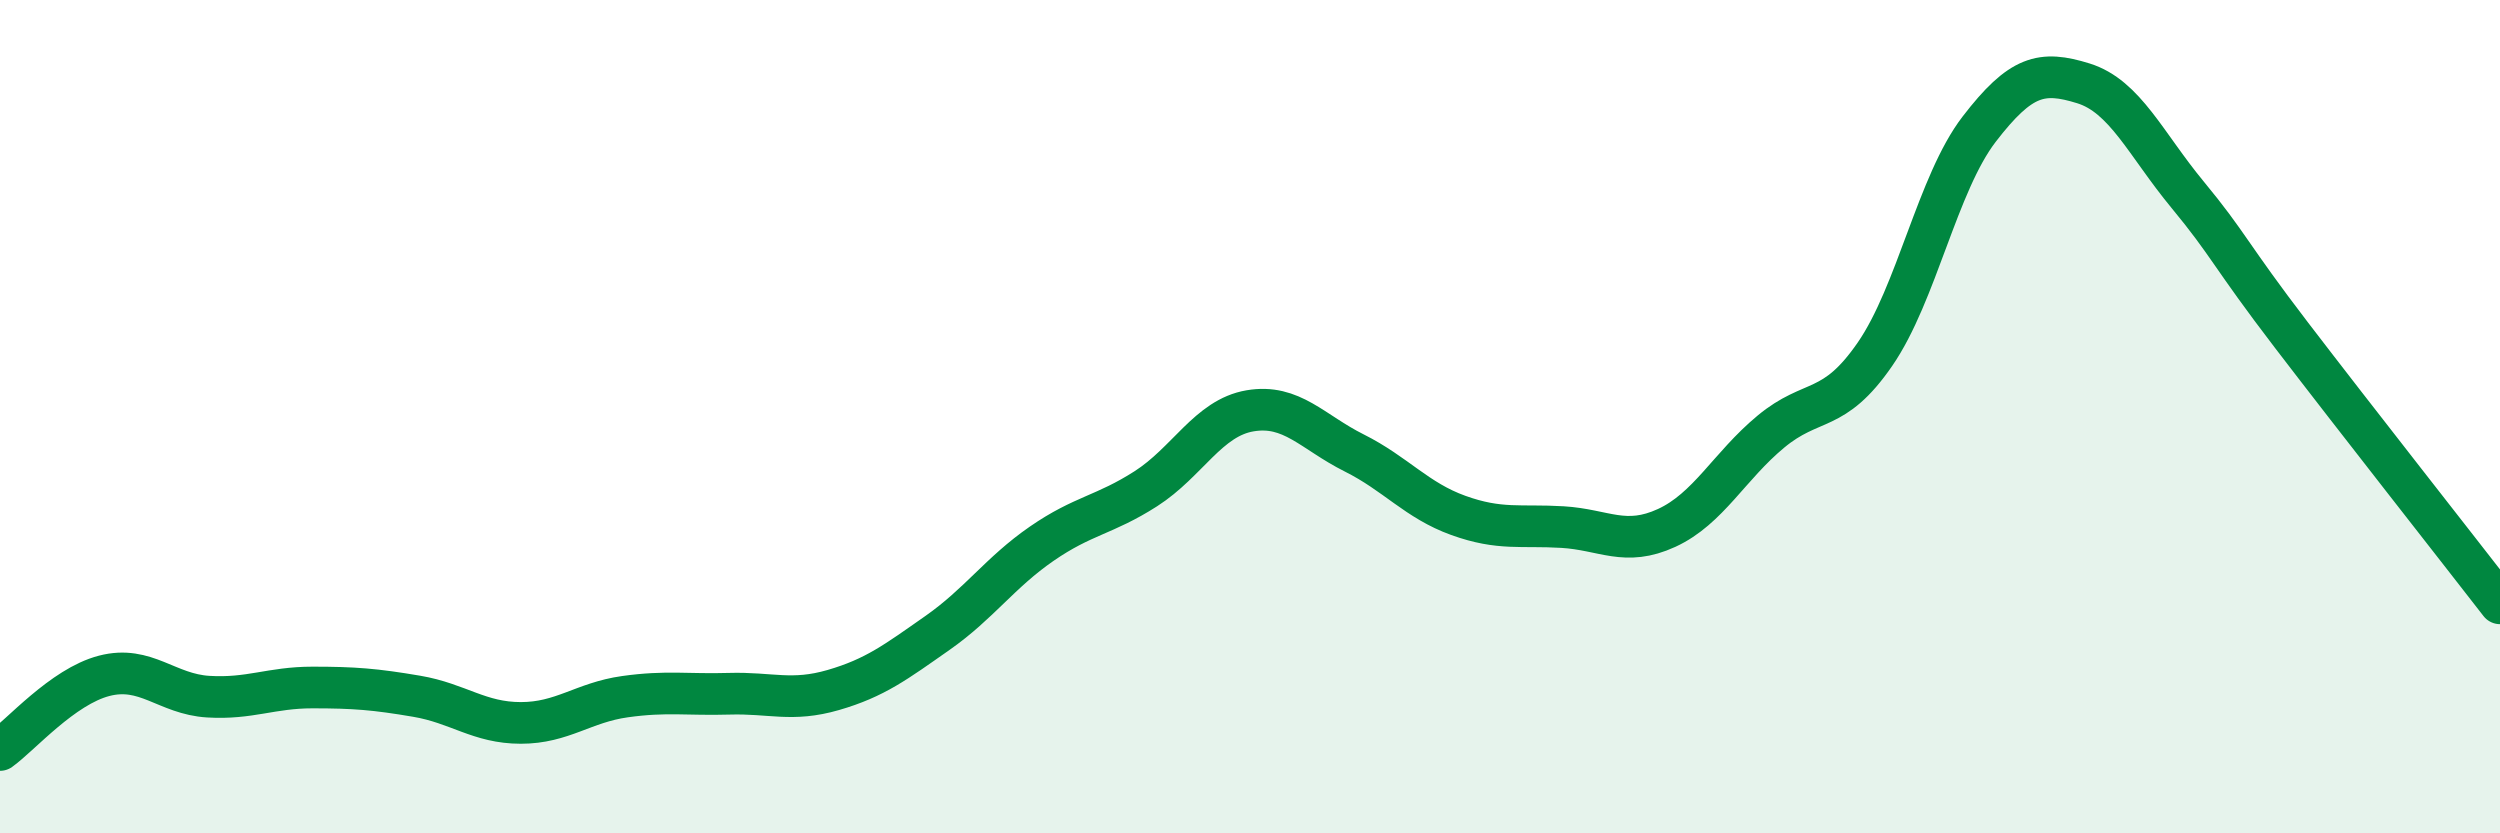
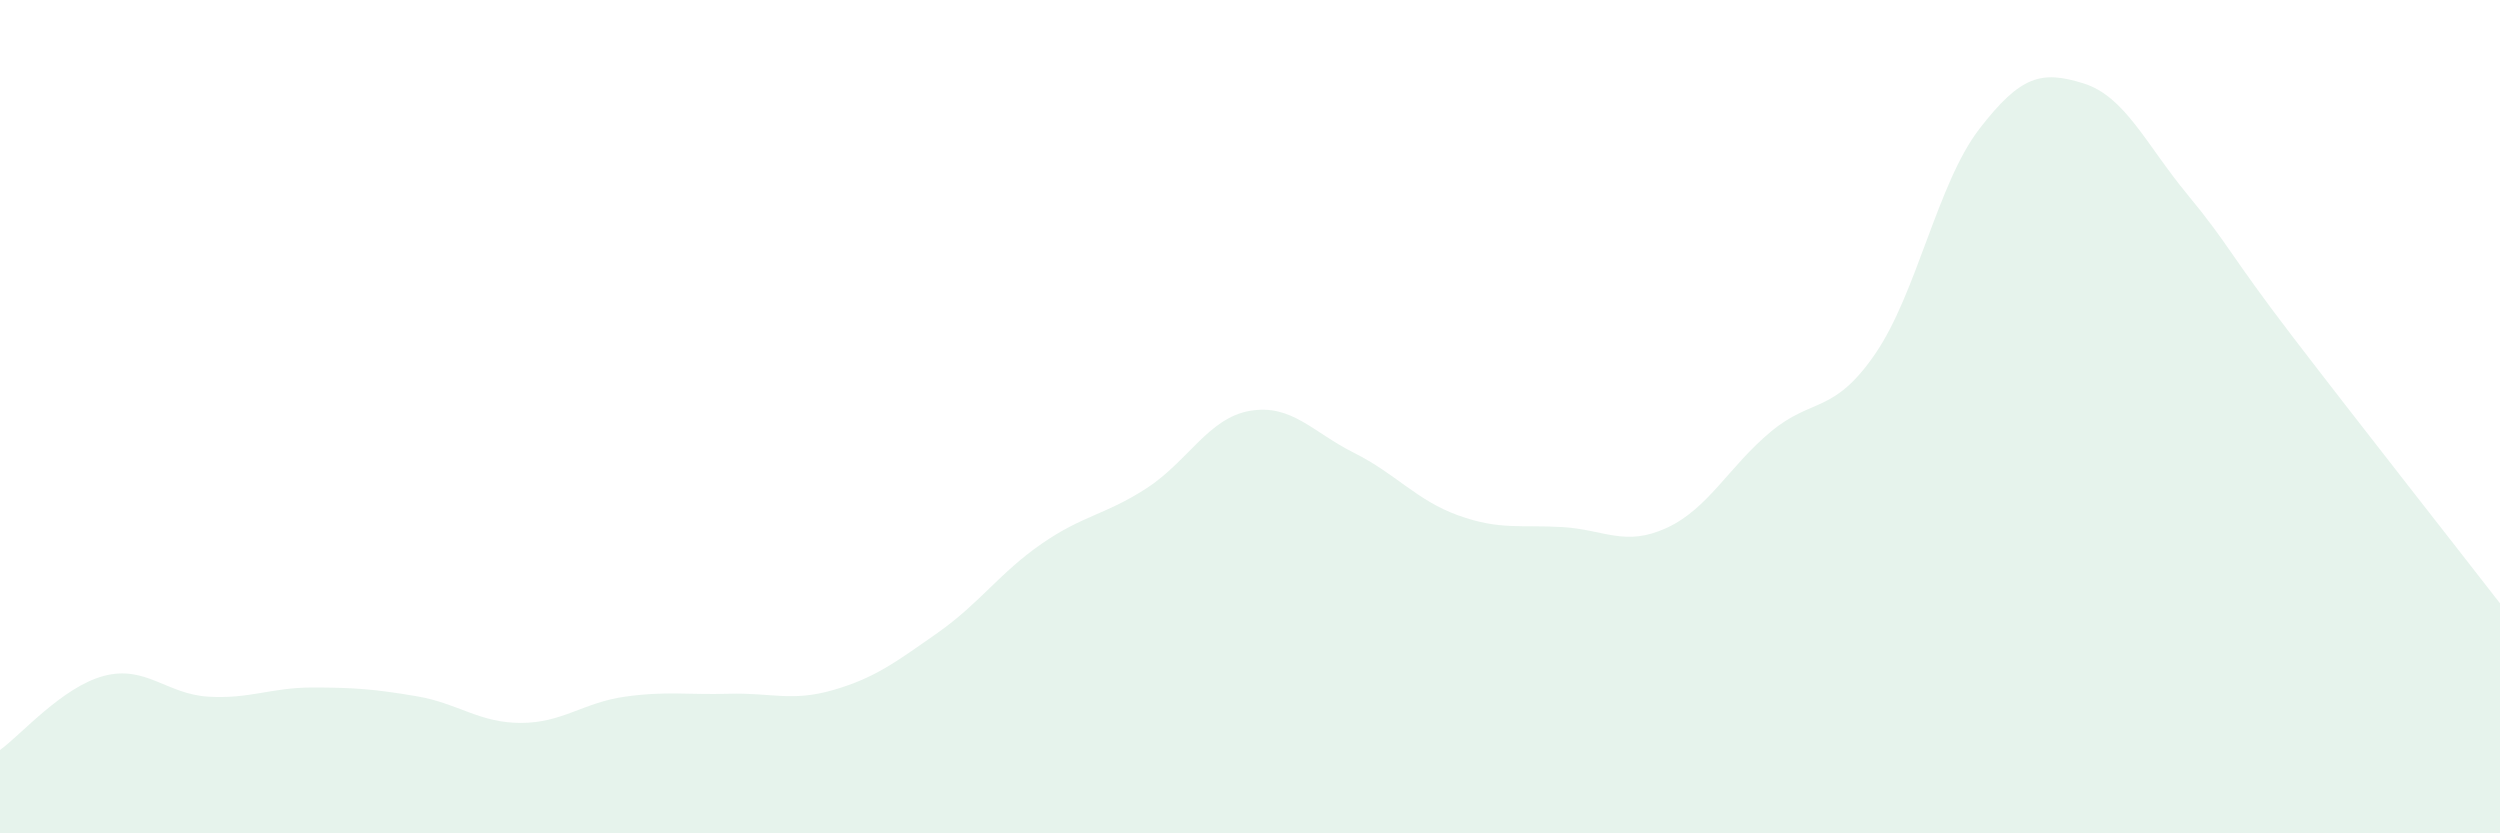
<svg xmlns="http://www.w3.org/2000/svg" width="60" height="20" viewBox="0 0 60 20">
  <path d="M 0,18 C 0.5,17.64 1.5,16.48 2.5,16.22 C 3.5,15.96 4,16.66 5,16.72 C 6,16.78 6.5,16.5 7.5,16.5 C 8.5,16.5 9,16.54 10,16.71 C 11,16.88 11.5,17.35 12.5,17.35 C 13.5,17.35 14,16.86 15,16.72 C 16,16.58 16.5,16.68 17.5,16.65 C 18.5,16.62 19,16.85 20,16.56 C 21,16.27 21.5,15.89 22.5,15.19 C 23.5,14.49 24,13.74 25,13.05 C 26,12.36 26.5,12.37 27.5,11.73 C 28.5,11.09 29,10.03 30,9.86 C 31,9.69 31.5,10.37 32.5,10.87 C 33.5,11.37 34,12.01 35,12.37 C 36,12.73 36.5,12.59 37.5,12.65 C 38.5,12.71 39,13.13 40,12.67 C 41,12.21 41.5,11.19 42.5,10.36 C 43.5,9.53 44,9.95 45,8.5 C 46,7.05 46.5,4.4 47.5,3.1 C 48.5,1.8 49,1.69 50,2 C 51,2.31 51.5,3.46 52.5,4.67 C 53.5,5.88 53.5,6.09 55,8.05 C 56.5,10.01 59,13.19 60,14.48L60 20L0 20Z" fill="#008740" opacity="0.1" stroke-linecap="round" stroke-linejoin="round" />
-   <path d="M 0,18 C 0.5,17.64 1.5,16.48 2.5,16.22 C 3.5,15.96 4,16.66 5,16.72 C 6,16.78 6.5,16.5 7.5,16.5 C 8.5,16.5 9,16.54 10,16.71 C 11,16.88 11.5,17.35 12.5,17.35 C 13.5,17.35 14,16.86 15,16.72 C 16,16.58 16.5,16.68 17.5,16.65 C 18.5,16.62 19,16.85 20,16.56 C 21,16.27 21.5,15.89 22.5,15.19 C 23.5,14.49 24,13.74 25,13.05 C 26,12.36 26.5,12.37 27.5,11.73 C 28.5,11.09 29,10.03 30,9.86 C 31,9.69 31.5,10.37 32.5,10.87 C 33.5,11.37 34,12.01 35,12.37 C 36,12.73 36.5,12.59 37.5,12.65 C 38.5,12.71 39,13.13 40,12.67 C 41,12.21 41.5,11.19 42.5,10.36 C 43.5,9.53 44,9.95 45,8.5 C 46,7.05 46.5,4.4 47.5,3.1 C 48.5,1.8 49,1.69 50,2 C 51,2.31 51.5,3.46 52.5,4.67 C 53.5,5.88 53.5,6.09 55,8.05 C 56.5,10.01 59,13.19 60,14.48" stroke="#008740" stroke-width="1" fill="none" stroke-linecap="round" stroke-linejoin="round" />
</svg>